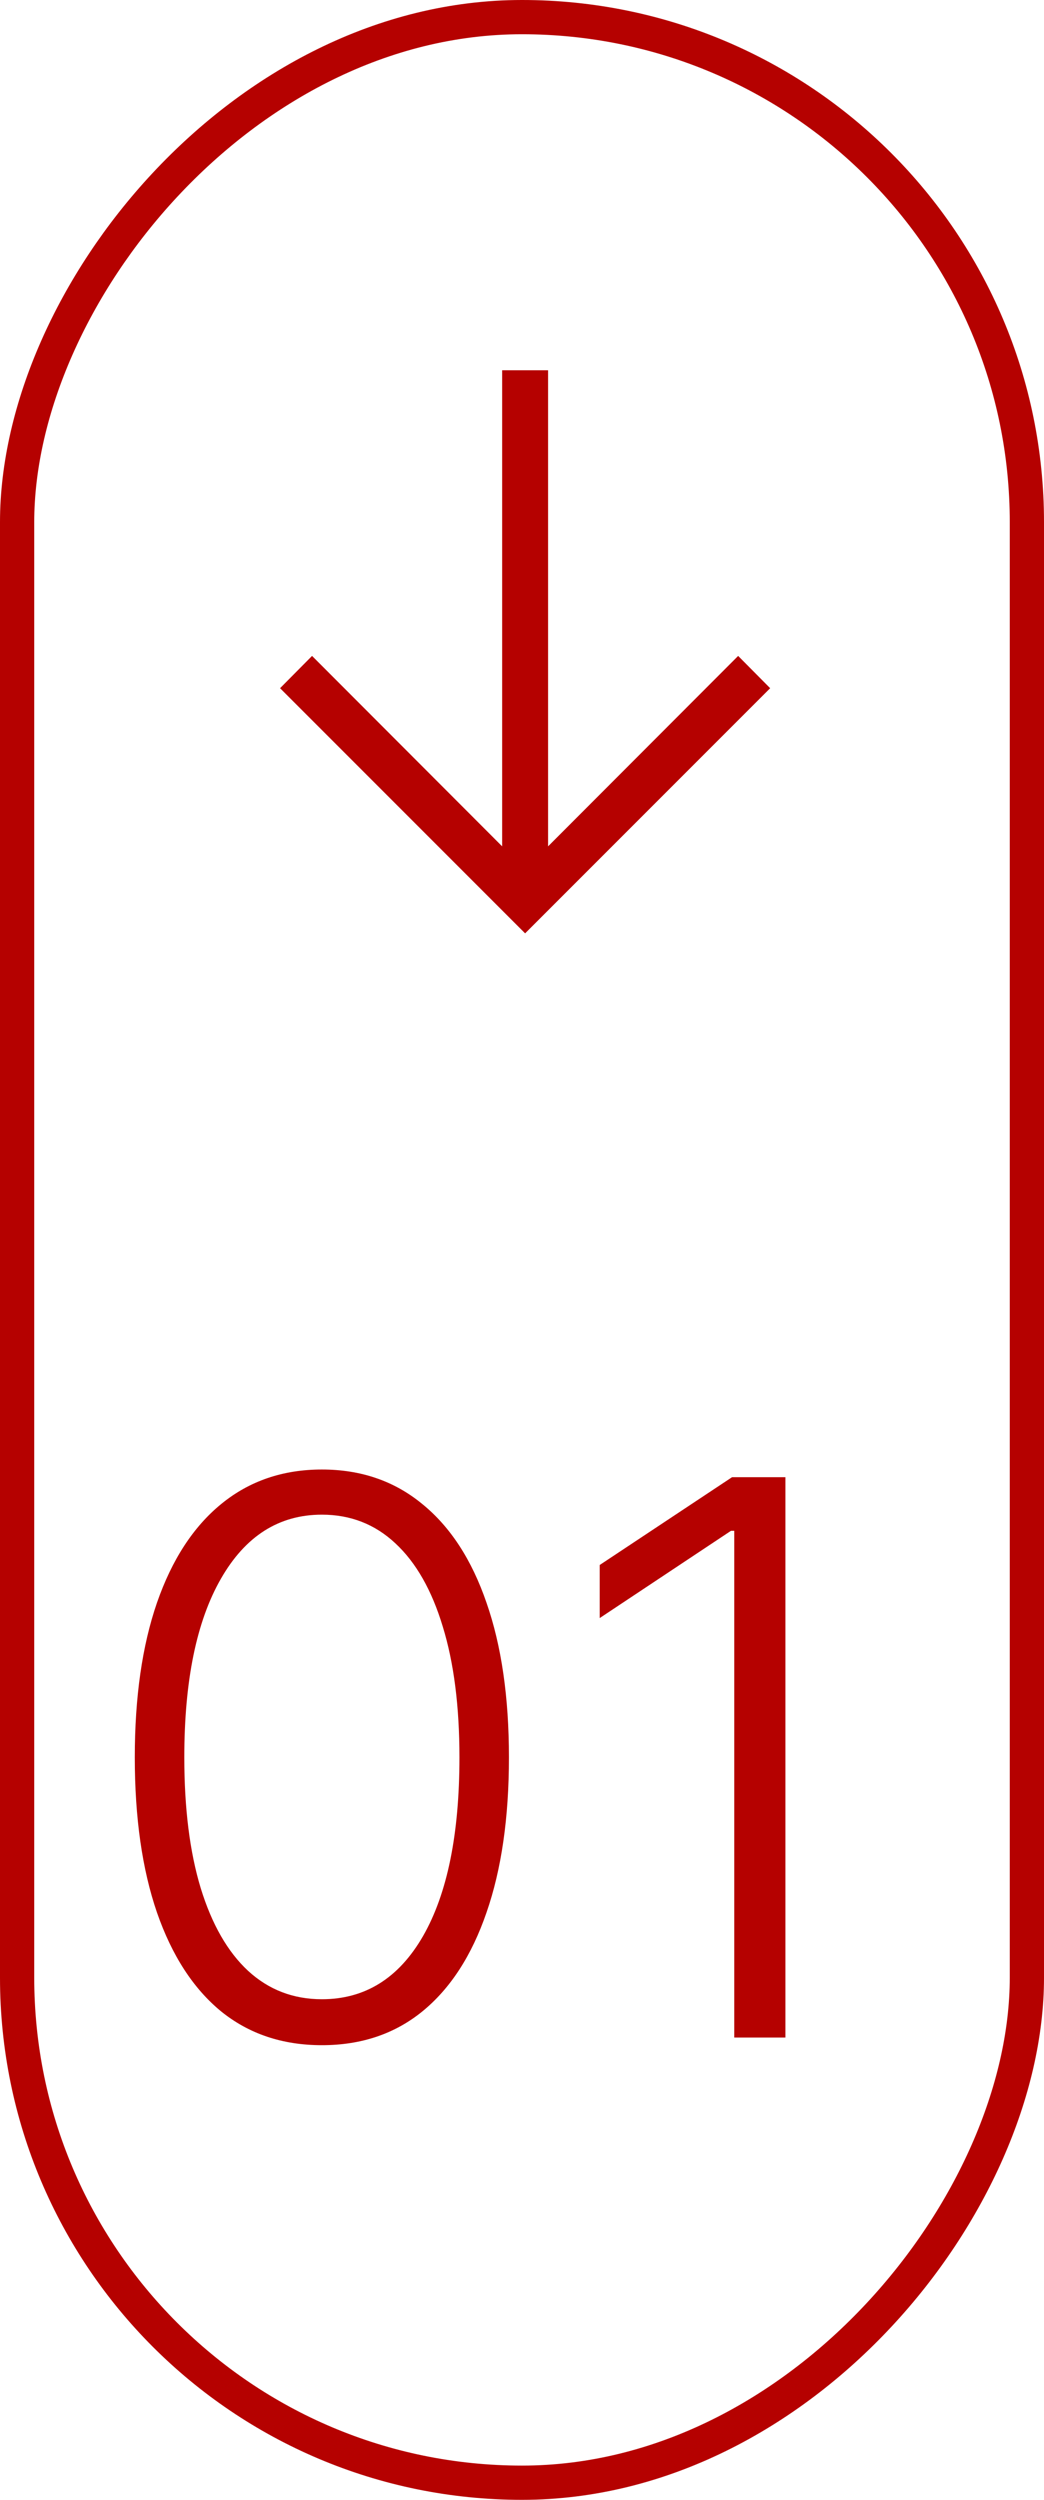
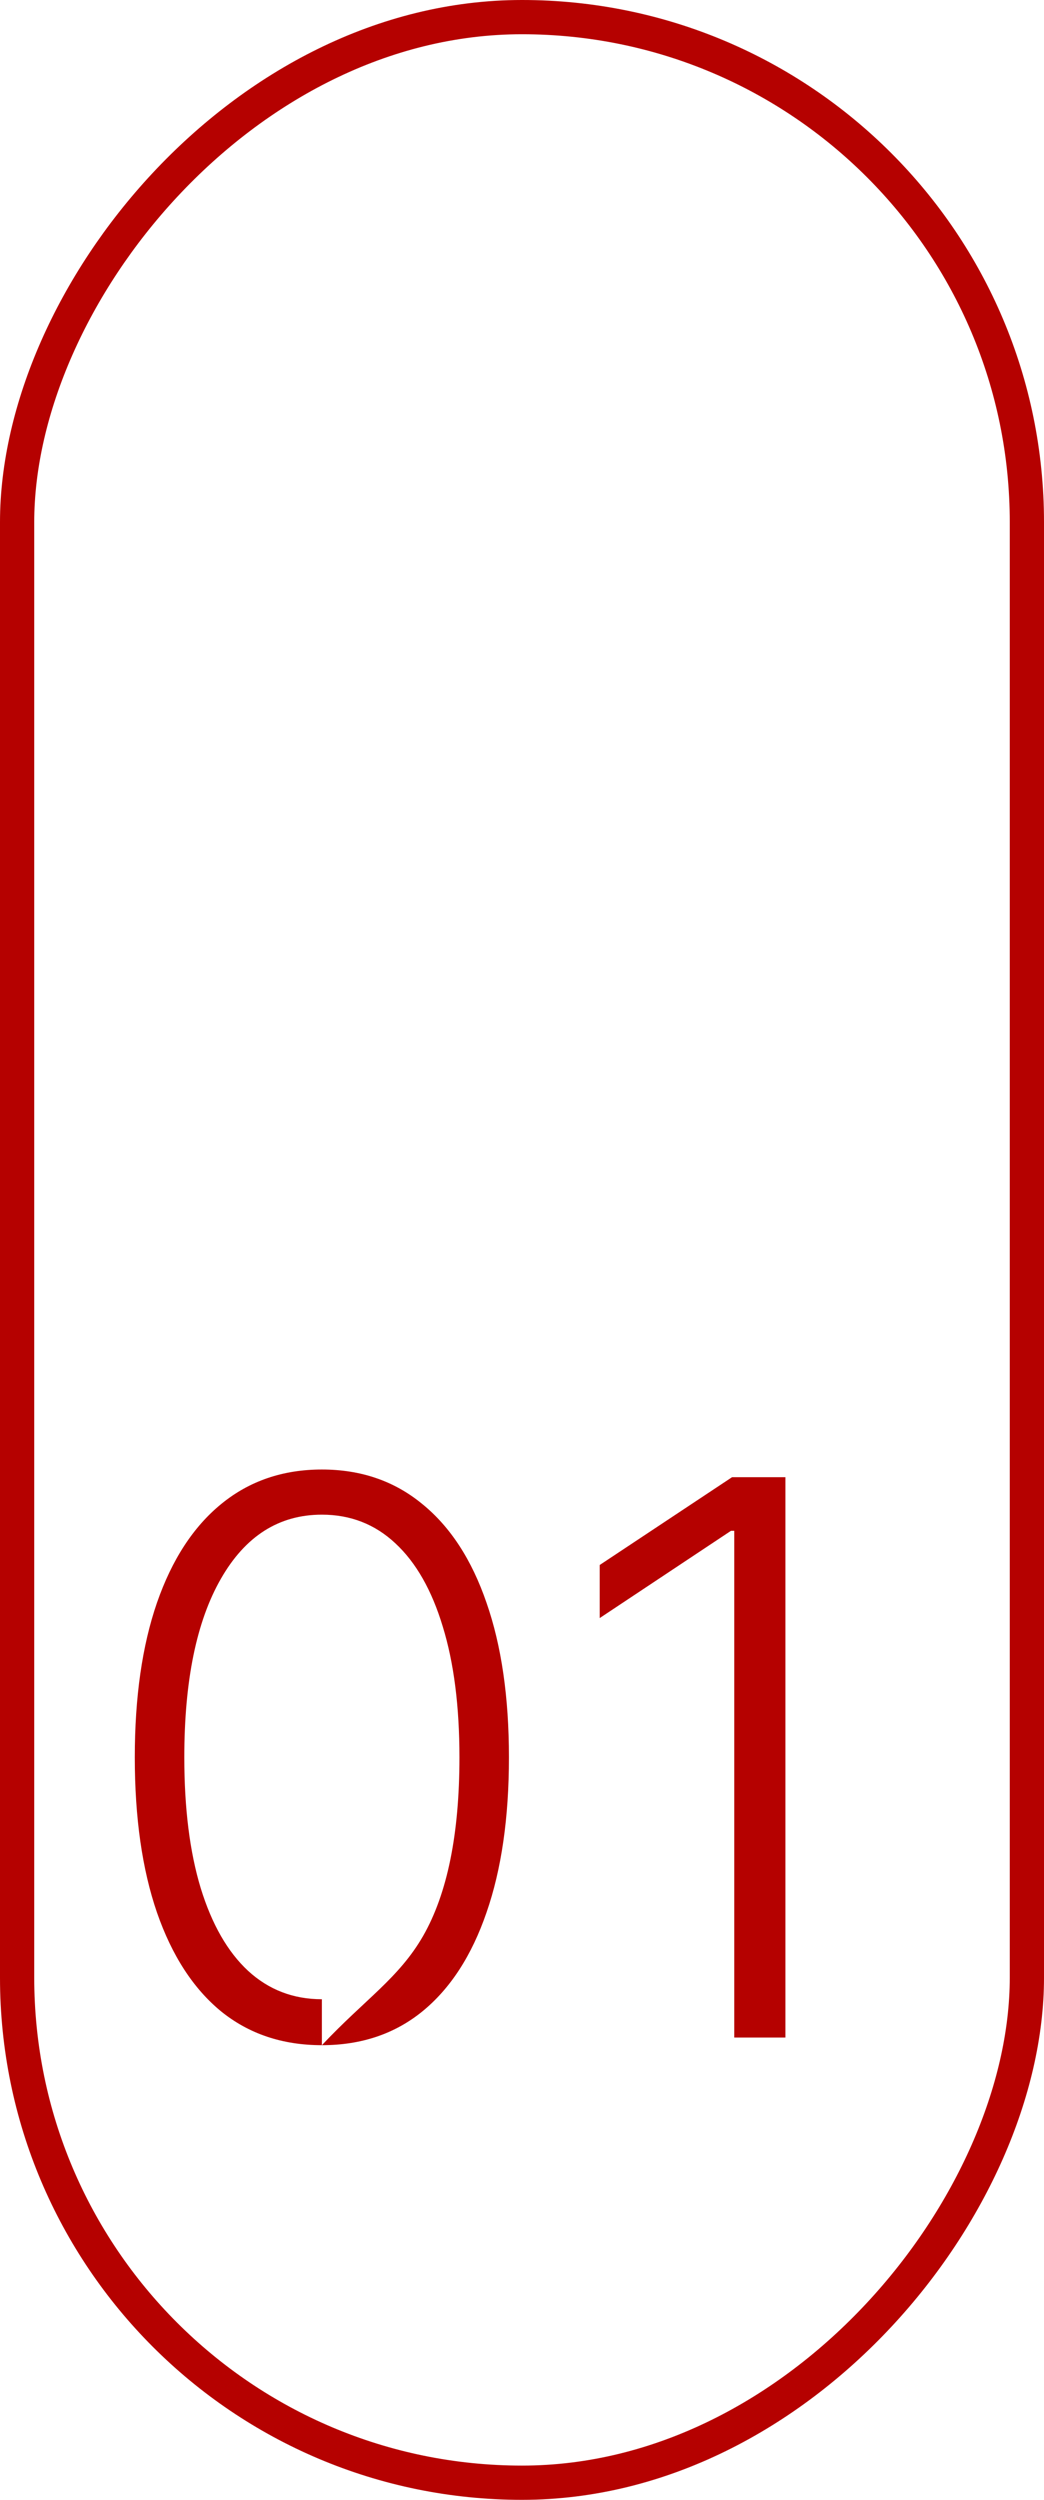
<svg xmlns="http://www.w3.org/2000/svg" width="61" height="146" viewBox="0 0 61 146" fill="none">
  <rect x="1" y="-1" width="59" height="144" rx="29.5" transform="matrix(1 0 0 -1 0 144)" stroke="#B50100" stroke-width="2" />
-   <path d="M18.807 119.447C16.506 119.447 14.54 118.787 12.91 117.466C11.291 116.134 10.044 114.211 9.171 111.697C8.308 109.183 7.876 106.163 7.876 102.636C7.876 99.121 8.308 96.111 9.171 93.608C10.044 91.093 11.296 89.171 12.926 87.839C14.567 86.496 16.527 85.825 18.807 85.825C21.087 85.825 23.041 86.496 24.672 87.839C26.312 89.171 27.564 91.093 28.427 93.608C29.3 96.111 29.737 99.121 29.737 102.636C29.737 106.163 29.3 109.183 28.427 111.697C27.564 114.211 26.317 116.134 24.688 117.466C23.068 118.787 21.108 119.447 18.807 119.447ZM18.807 116.763C21.332 116.763 23.303 115.532 24.72 113.071C26.136 110.6 26.845 107.121 26.845 102.636C26.845 99.653 26.52 97.107 25.87 94.998C25.231 92.878 24.309 91.258 23.105 90.14C21.912 89.021 20.479 88.462 18.807 88.462C16.303 88.462 14.338 89.709 12.91 92.201C11.483 94.684 10.769 98.162 10.769 102.636C10.769 105.619 11.088 108.165 11.728 110.275C12.377 112.384 13.299 113.993 14.492 115.101C15.696 116.209 17.134 116.763 18.807 116.763ZM45.891 86.273L45.891 119H42.902L42.902 89.405H42.711L35.04 94.502V91.402L42.774 86.273H45.891Z" fill="#B50100" />
-   <path d="M45 40.194L43.13 38.308L32.024 49.43L32.024 21.625L29.34 21.625L29.34 49.43L18.233 38.308L16.364 40.194L30.682 54.512L45 40.194Z" fill="#B50100" />
+   <path d="M18.807 119.447C16.506 119.447 14.54 118.787 12.91 117.466C11.291 116.134 10.044 114.211 9.171 111.697C8.308 109.183 7.876 106.163 7.876 102.636C7.876 99.121 8.308 96.111 9.171 93.608C10.044 91.093 11.296 89.171 12.926 87.839C14.567 86.496 16.527 85.825 18.807 85.825C21.087 85.825 23.041 86.496 24.672 87.839C26.312 89.171 27.564 91.093 28.427 93.608C29.3 96.111 29.737 99.121 29.737 102.636C29.737 106.163 29.3 109.183 28.427 111.697C27.564 114.211 26.317 116.134 24.688 117.466C23.068 118.787 21.108 119.447 18.807 119.447ZC21.332 116.763 23.303 115.532 24.72 113.071C26.136 110.6 26.845 107.121 26.845 102.636C26.845 99.653 26.52 97.107 25.87 94.998C25.231 92.878 24.309 91.258 23.105 90.14C21.912 89.021 20.479 88.462 18.807 88.462C16.303 88.462 14.338 89.709 12.91 92.201C11.483 94.684 10.769 98.162 10.769 102.636C10.769 105.619 11.088 108.165 11.728 110.275C12.377 112.384 13.299 113.993 14.492 115.101C15.696 116.209 17.134 116.763 18.807 116.763ZM45.891 86.273L45.891 119H42.902L42.902 89.405H42.711L35.04 94.502V91.402L42.774 86.273H45.891Z" fill="#B50100" />
</svg>